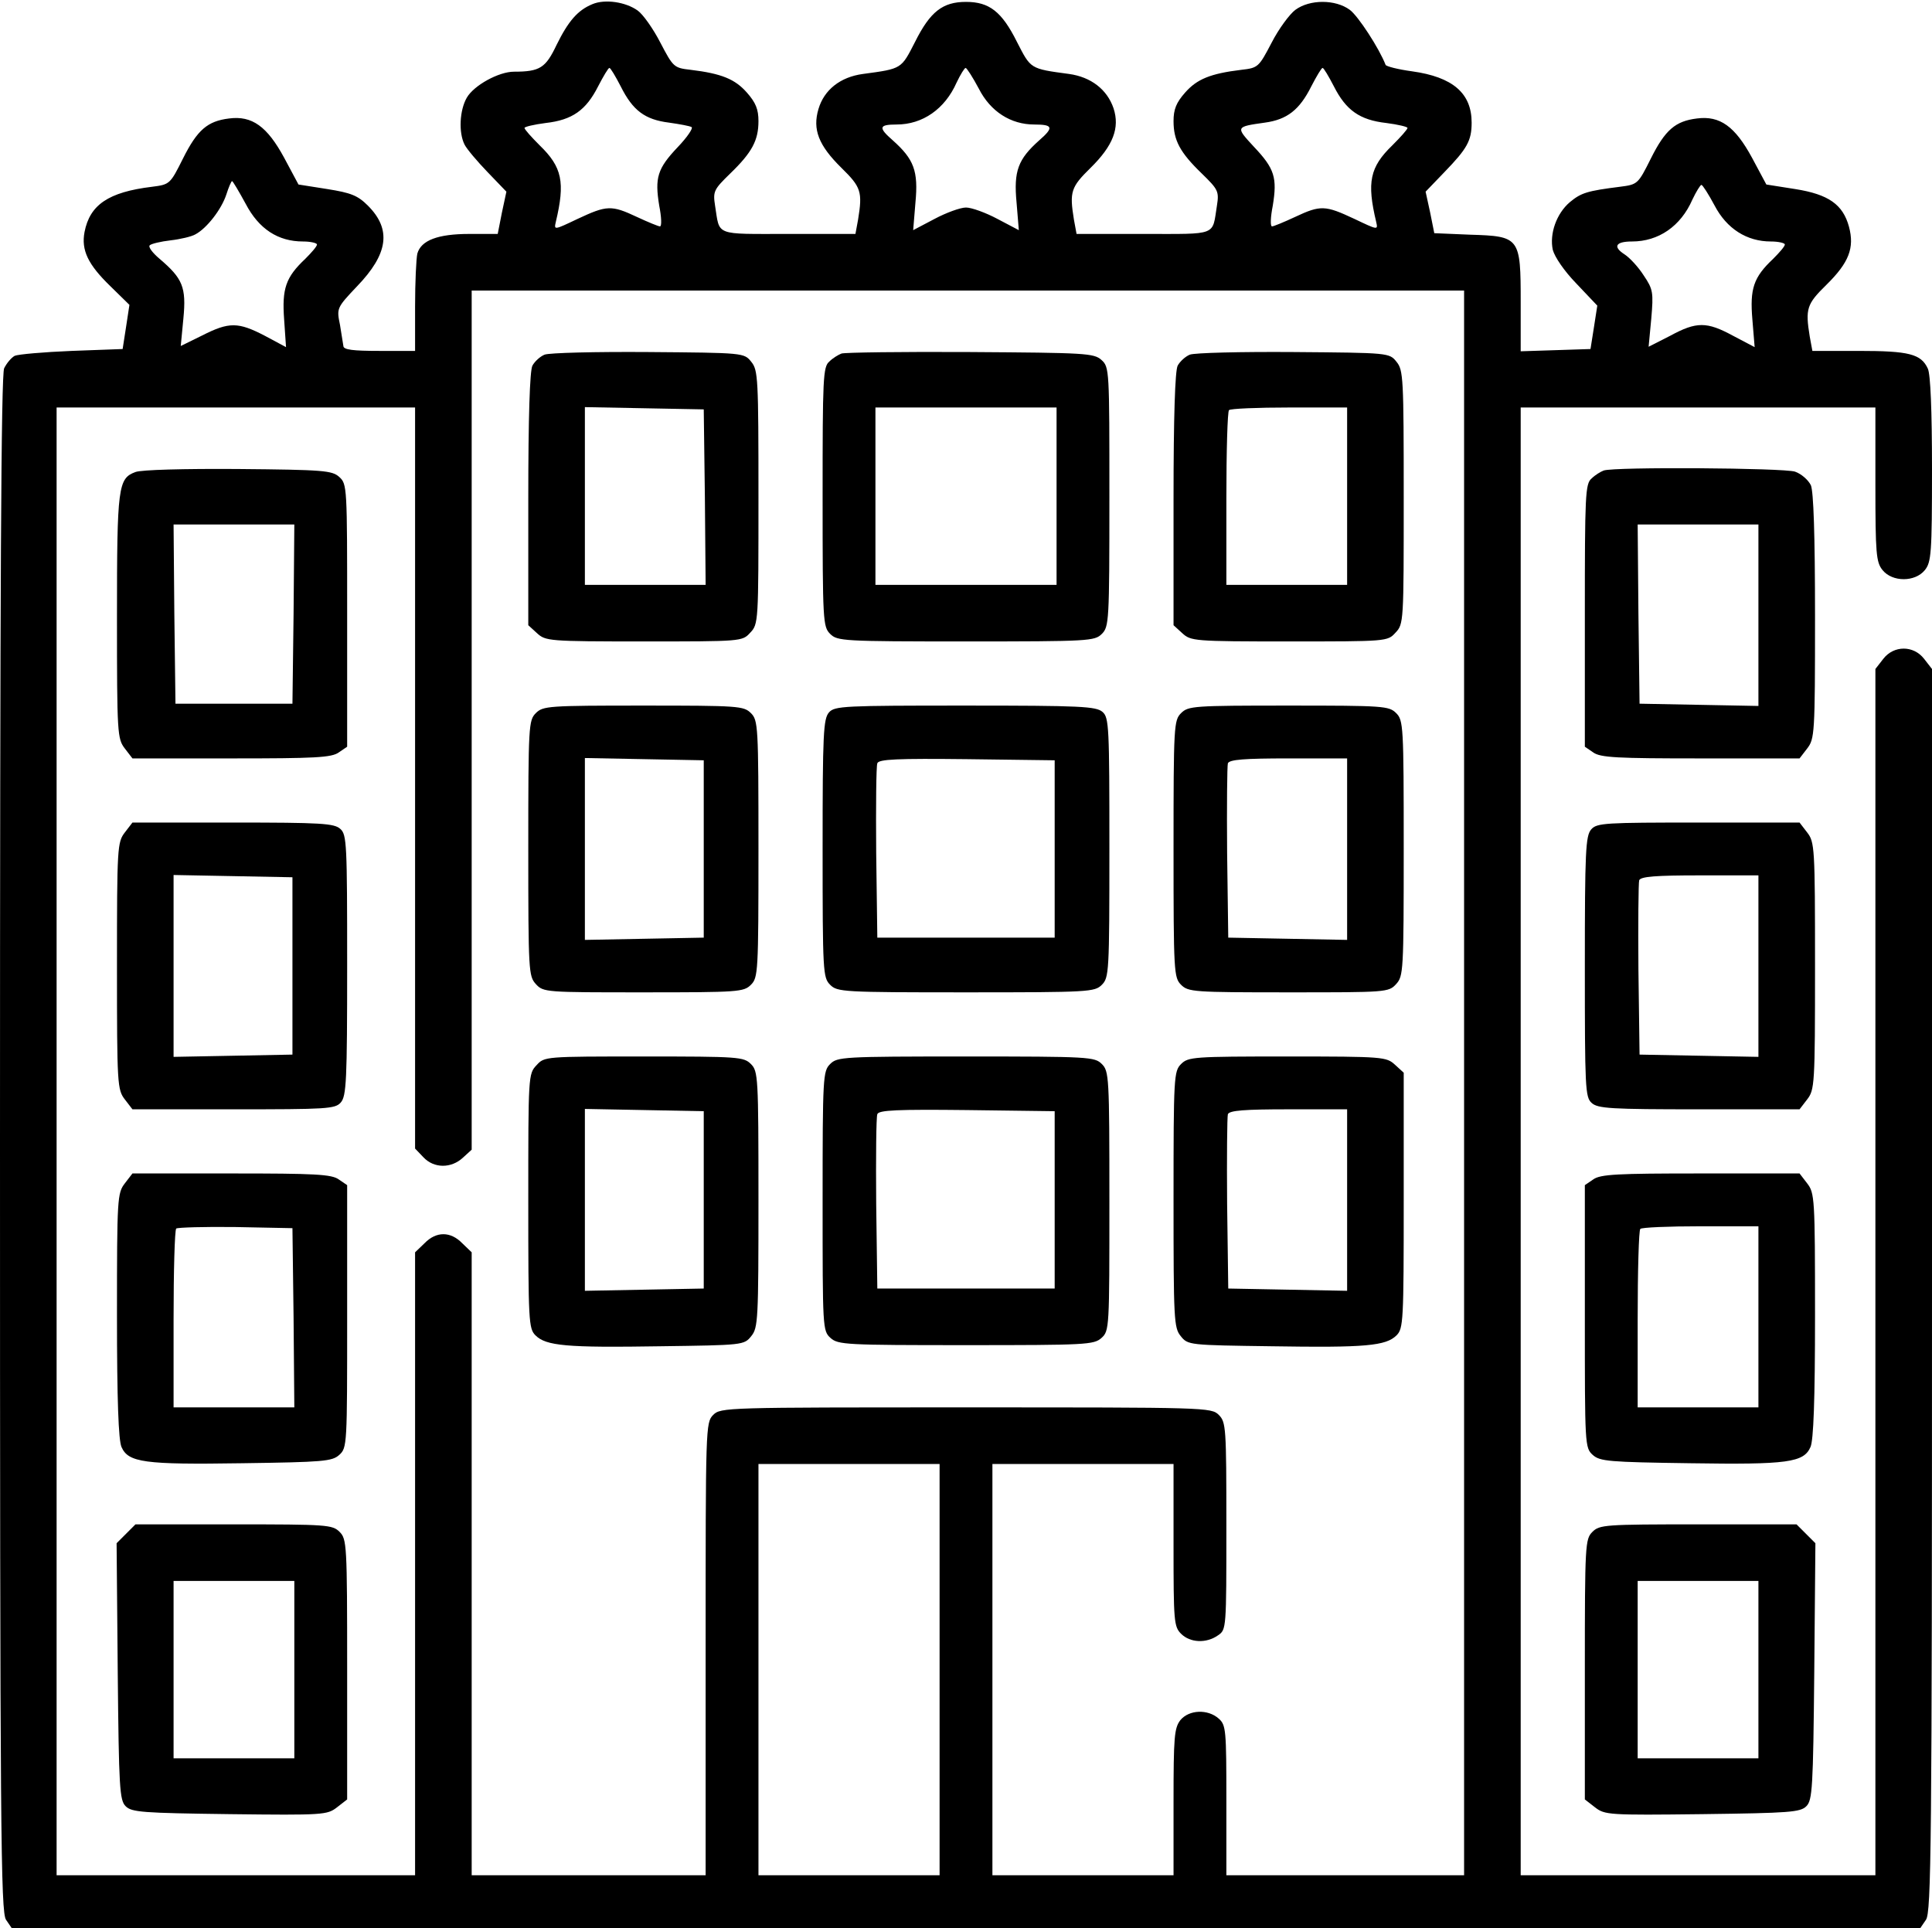
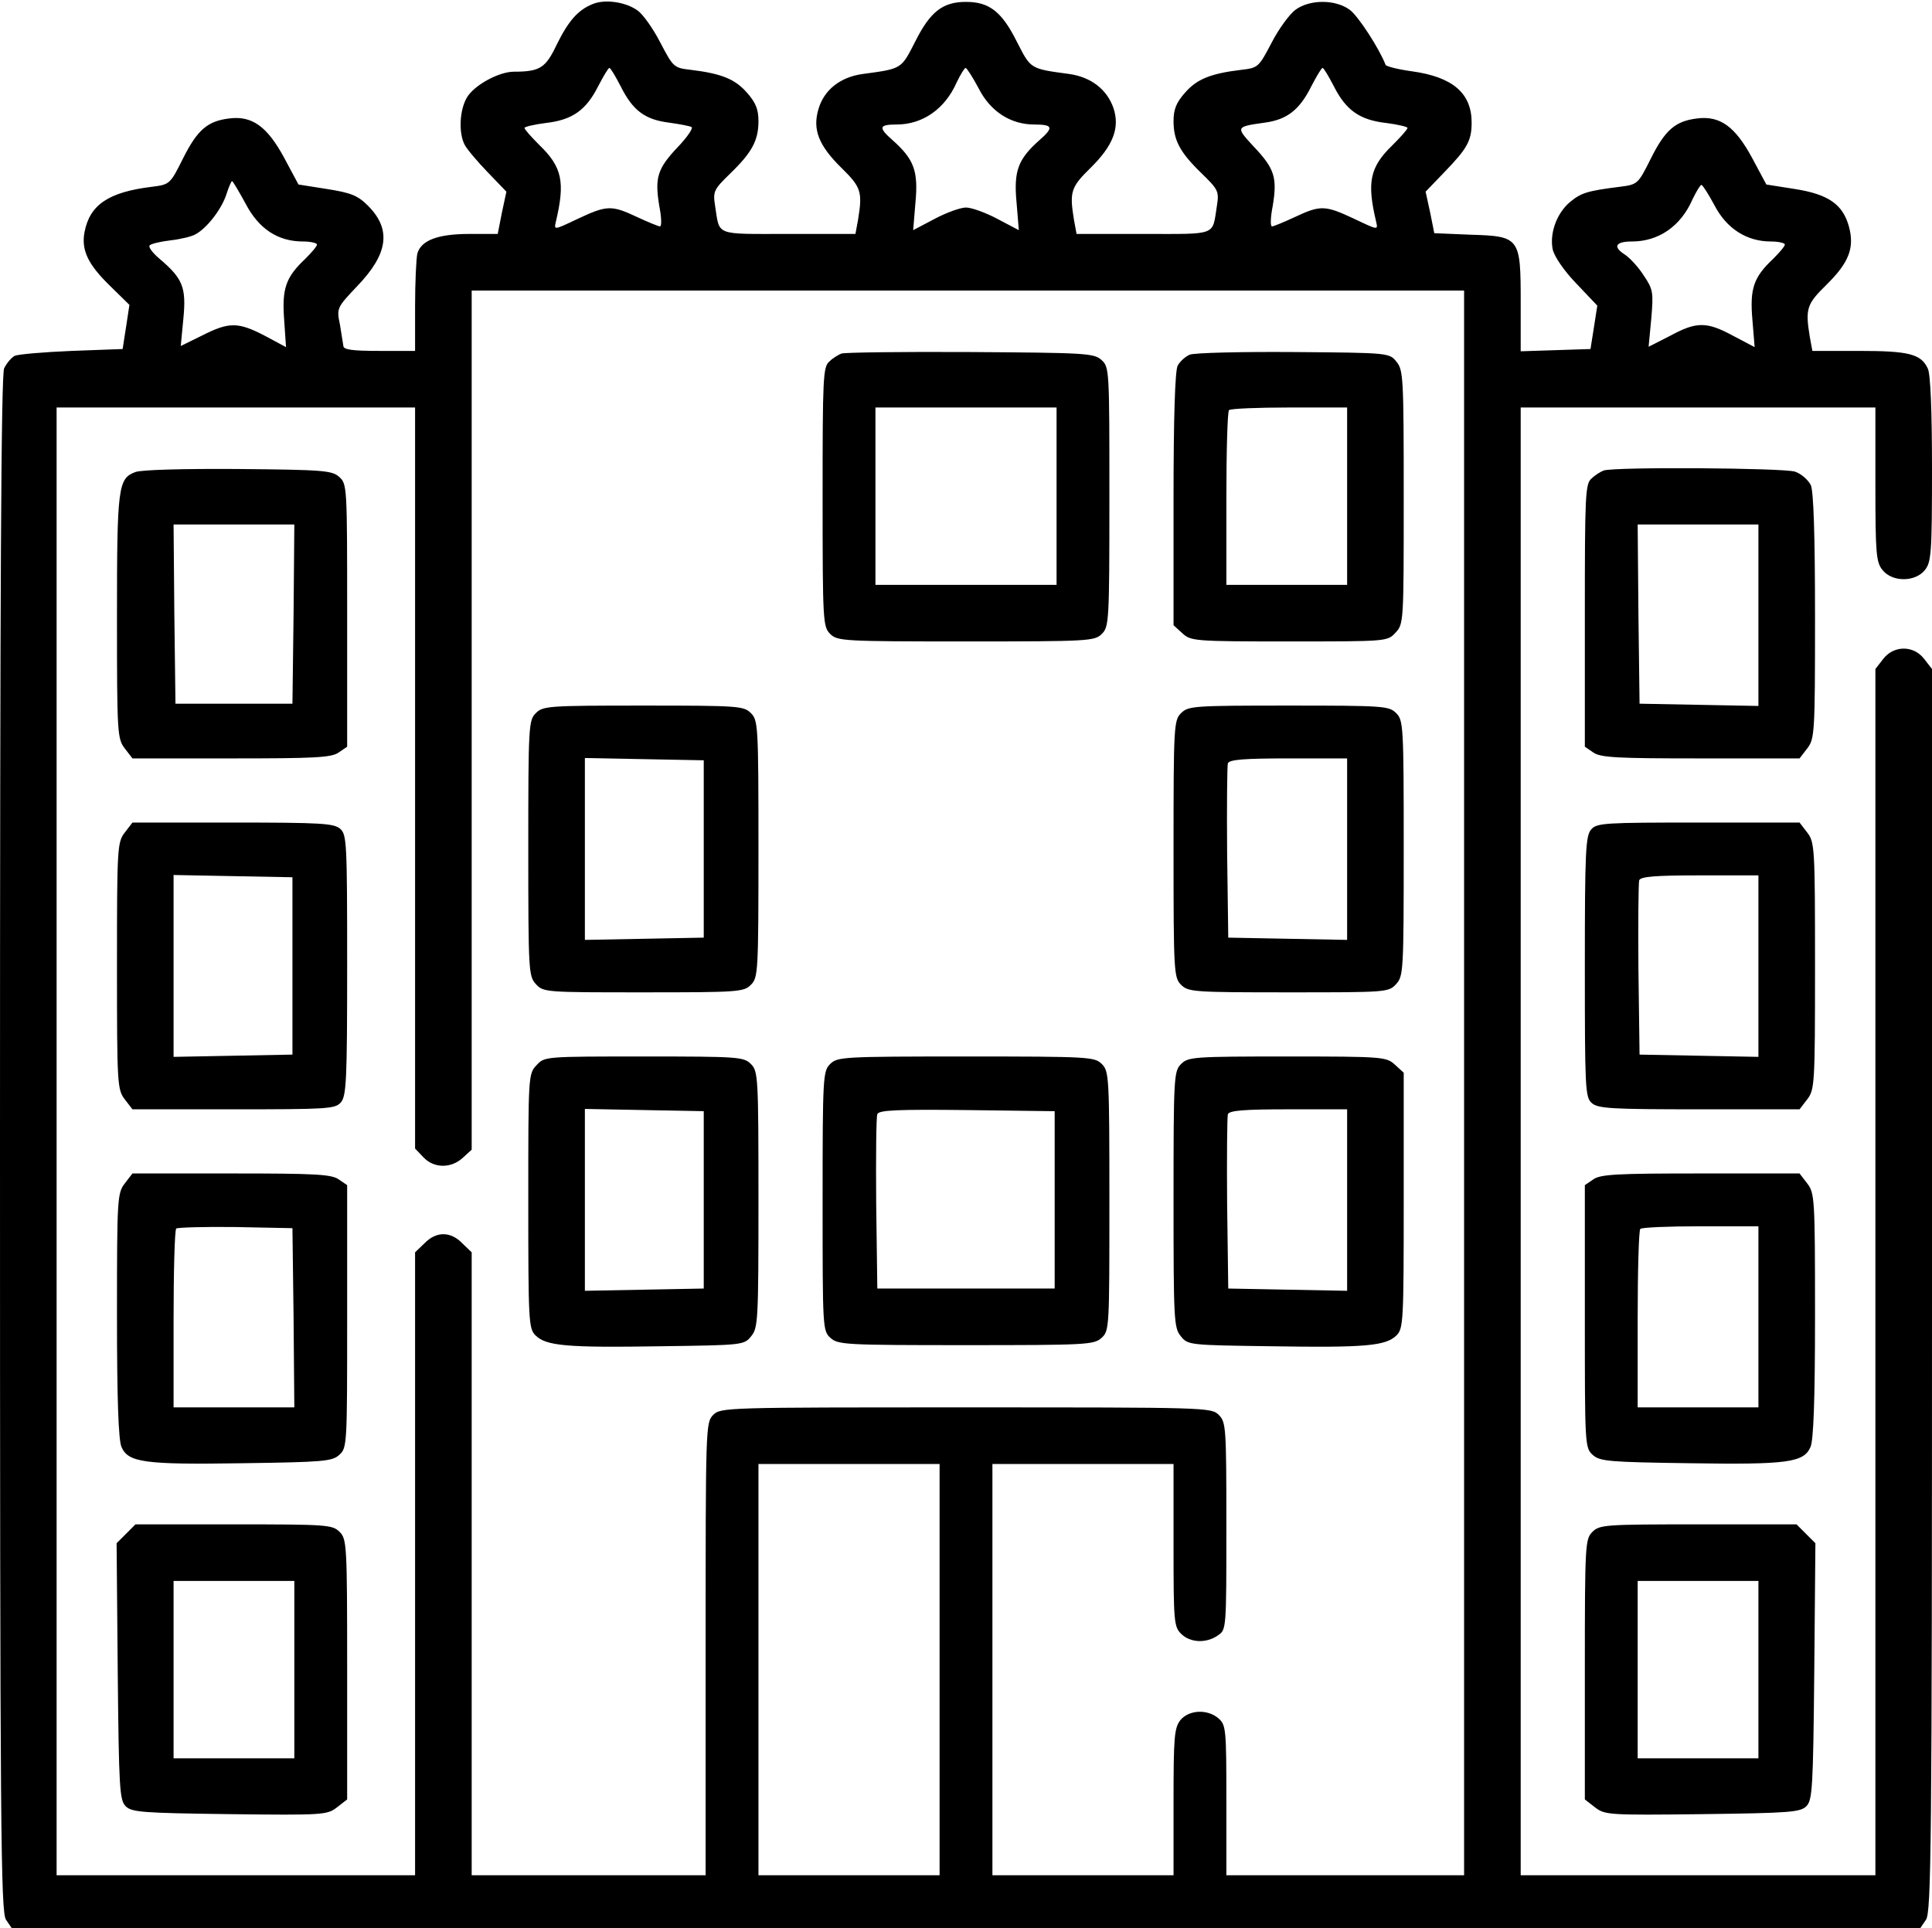
<svg xmlns="http://www.w3.org/2000/svg" version="1.0" width="512pt" height="511pt" viewBox="0 0 512 511" preserveAspectRatio="xMidYMid meet">
  <g transform="translate(0,511) scale(0.1,-0.1)" fill="#000000" stroke="none">
    <path d="M1570 5099 c-39 -16 -64 -45 -95 -108 -29 -61 -44 -71 -113 -71 -40 0 -106 -36 -125 -69 -19 -33 -22 -92 -6 -124 6 -12 34 -45 61 -73 l50 -52 -12 -56 -11 -56 -75 0 c-84 0 -128 -17 -138 -52 -3 -13 -6 -76 -6 -140 l0 -118 -95 0 c-69 0 -95 3 -95 13 -1 6 -5 32 -9 56 -9 44 -9 45 45 102 83 86 92 151 29 214 -27 27 -45 34 -108 44 l-76 12 -38 71 c-45 83 -85 112 -146 104 -57 -7 -84 -30 -122 -106 -34 -68 -35 -69 -82 -75 -116 -14 -165 -48 -179 -120 -9 -48 9 -86 69 -144 l50 -49 -9 -59 -9 -58 -135 -5 c-74 -3 -142 -9 -151 -13 -9 -5 -21 -19 -28 -33 -8 -18 -11 -562 -11 -2057 0 -1823 2 -2035 16 -2055 l15 -22 2529 0 2529 0 15 22 c14 20 16 195 16 1669 l0 1646 -21 27 c-28 36 -80 36 -108 0 l-21 -27 0 -1598 0 -1599 -470 0 -470 0 0 1945 0 1945 470 0 470 0 0 -204 c0 -184 2 -206 19 -227 26 -32 86 -32 112 0 17 21 19 44 19 267 0 157 -4 252 -11 267 -18 39 -50 47 -183 47 l-123 0 -7 38 c-12 74 -8 86 44 137 60 59 75 98 60 154 -16 59 -54 86 -143 100 l-76 12 -38 71 c-45 83 -85 112 -146 104 -57 -7 -84 -30 -122 -106 -34 -68 -35 -69 -82 -75 -87 -11 -103 -16 -133 -41 -35 -30 -54 -83 -45 -126 5 -19 30 -56 63 -90 l55 -58 -9 -58 -9 -57 -92 -3 -93 -3 0 130 c0 172 -2 175 -134 179 l-95 4 -11 55 -12 55 50 52 c60 62 72 83 72 131 0 78 -50 121 -158 136 -37 5 -68 13 -70 17 -17 44 -73 130 -95 146 -38 28 -106 28 -144 0 -15 -11 -44 -50 -63 -87 -34 -65 -36 -67 -80 -72 -83 -10 -118 -25 -149 -60 -24 -27 -31 -45 -31 -76 0 -51 17 -83 75 -139 43 -42 46 -47 40 -85 -13 -81 4 -75 -194 -75 l-178 0 -7 38 c-12 74 -8 86 44 137 60 59 78 106 61 158 -17 50 -60 83 -118 91 -104 14 -101 13 -138 85 -40 80 -73 106 -135 106 -62 0 -95 -26 -135 -106 -37 -72 -34 -71 -138 -85 -60 -8 -103 -42 -118 -93 -16 -54 0 -96 61 -156 52 -51 56 -63 44 -137 l-7 -38 -178 0 c-198 0 -181 -6 -194 75 -6 38 -3 43 40 85 58 56 75 88 75 139 0 31 -7 49 -31 76 -31 35 -66 50 -149 60 -44 5 -46 7 -80 72 -19 37 -46 75 -60 85 -32 23 -87 31 -120 17z m75 -218 c32 -64 64 -88 128 -96 28 -4 56 -9 60 -12 4 -3 -12 -27 -37 -53 -54 -57 -61 -81 -49 -155 6 -30 7 -55 2 -55 -4 0 -31 11 -61 25 -68 32 -80 31 -157 -5 -63 -30 -63 -30 -58 -8 25 105 17 145 -43 203 -22 22 -40 42 -40 46 0 3 25 9 56 13 71 8 107 34 139 97 14 27 27 49 30 49 3 0 16 -22 30 -49z m949 -6 c31 -61 85 -95 147 -95 50 0 52 -8 13 -42 -56 -50 -68 -81 -60 -165 l6 -73 -57 30 c-30 16 -68 30 -83 30 -15 0 -53 -14 -83 -30 l-57 -30 6 73 c8 84 -4 115 -60 165 -39 34 -37 42 10 42 69 0 128 41 159 111 10 21 21 39 24 39 3 0 19 -25 35 -55z m941 6 c32 -63 68 -89 139 -97 31 -4 56 -10 56 -13 0 -4 -18 -24 -40 -46 -60 -58 -68 -98 -43 -203 5 -22 5 -22 -58 8 -77 36 -89 37 -157 5 -30 -14 -57 -25 -61 -25 -5 0 -4 25 2 55 12 74 5 98 -50 156 -49 53 -49 53 29 64 59 8 92 34 123 96 14 27 27 49 30 49 3 0 16 -22 30 -49z m-2884 -311 c35 -67 86 -100 152 -100 20 0 37 -4 37 -8 0 -5 -14 -21 -31 -38 -52 -49 -62 -79 -56 -161 l5 -73 -56 30 c-71 37 -95 37 -166 1 l-57 -28 7 73 c8 83 -2 106 -63 158 -19 16 -31 32 -26 36 4 4 29 10 55 13 26 3 56 10 66 16 30 16 69 66 82 106 6 19 13 35 15 35 2 0 18 -27 36 -60z m3893 -5 c32 -61 85 -95 149 -95 20 0 37 -4 37 -8 0 -5 -14 -21 -31 -38 -52 -49 -62 -79 -55 -161 l6 -73 -57 30 c-70 38 -97 38 -167 0 l-57 -29 7 74 c6 70 5 78 -20 115 -14 22 -37 47 -51 56 -31 20 -24 34 20 34 70 0 129 40 160 111 10 21 21 39 24 39 3 0 19 -25 35 -55z m-664 -2325 l0 -2100 -315 0 -315 0 0 198 c0 187 -1 200 -20 217 -29 26 -79 24 -102 -4 -16 -21 -18 -44 -18 -217 l0 -194 -240 0 -240 0 0 545 0 545 240 0 240 0 0 -215 c0 -202 1 -216 20 -235 24 -24 67 -26 98 -4 22 15 22 17 22 290 0 261 -1 275 -20 294 -20 20 -33 20 -670 20 -637 0 -650 0 -670 -20 -20 -20 -20 -33 -20 -620 l0 -600 -310 0 -310 0 0 825 0 826 -25 24 c-31 32 -69 32 -100 0 l-25 -24 0 -826 0 -825 -475 0 -475 0 0 1945 0 1945 475 0 475 0 0 -982 0 -982 22 -23 c28 -30 74 -30 105 -1 l23 21 0 1139 0 1138 1315 0 1315 0 0 -2100z m-1390 -1555 l0 -545 -240 0 -240 0 0 545 0 545 240 0 240 0 0 -545z" />
-     <path d="M1443 4170 c-12 -5 -26 -18 -32 -29 -7 -13 -11 -136 -11 -354 l0 -334 23 -21 c23 -21 30 -22 283 -22 259 0 261 0 282 23 22 23 22 28 22 359 0 316 -1 337 -19 359 -19 24 -20 24 -273 26 -139 1 -263 -2 -275 -7z m425 -377 l2 -233 -160 0 -160 0 0 235 0 236 158 -3 157 -3 3 -232z" />
    <path d="M2230 4173 c-8 -3 -23 -12 -32 -21 -17 -14 -18 -44 -18 -359 0 -330 1 -344 20 -363 19 -19 33 -20 360 -20 327 0 341 1 360 20 19 19 20 33 20 363 0 337 0 344 -21 363 -20 18 -42 19 -348 21 -179 1 -333 -1 -341 -4z m570 -378 l0 -235 -240 0 -240 0 0 235 0 235 240 0 240 0 0 -235z" />
    <path d="M3153 4170 c-12 -5 -26 -18 -32 -29 -7 -13 -11 -136 -11 -354 l0 -334 23 -21 c23 -21 30 -22 283 -22 259 0 261 0 282 23 22 23 22 28 22 359 0 316 -1 337 -19 359 -19 24 -20 24 -273 26 -139 1 -263 -2 -275 -7z m417 -375 l0 -235 -160 0 -160 0 0 228 c0 126 3 232 7 235 3 4 75 7 160 7 l153 0 0 -235z" />
    <path d="M359 3859 c-46 -17 -49 -38 -49 -383 0 -312 1 -324 21 -350 l20 -26 263 0 c220 0 265 2 284 16 l22 15 0 348 c0 341 0 348 -21 367 -19 17 -41 19 -268 21 -142 1 -257 -2 -272 -8z m419 -376 l-3 -238 -155 0 -155 0 -3 238 -2 237 160 0 160 0 -2 -237z" />
    <path d="M1420 3220 c-19 -19 -20 -33 -20 -358 0 -327 1 -339 20 -360 20 -22 26 -22 285 -22 252 0 266 1 285 20 19 19 20 33 20 360 0 327 -1 341 -20 360 -19 19 -33 20 -285 20 -252 0 -266 -1 -285 -20z m445 -360 l0 -235 -157 -3 -158 -3 0 241 0 241 158 -3 157 -3 0 -235z" />
-     <path d="M2197 3222 c-15 -17 -17 -56 -17 -360 0 -329 1 -343 20 -362 19 -19 33 -20 360 -20 327 0 341 1 360 20 19 19 20 33 20 363 0 320 -1 345 -18 360 -17 15 -57 17 -364 17 -321 0 -346 -1 -361 -18z m598 -362 l0 -235 -235 0 -235 0 -3 225 c-1 123 0 230 3 237 3 11 54 13 237 11 l233 -3 0 -235z" />
    <path d="M3130 3220 c-19 -19 -20 -33 -20 -360 0 -327 1 -341 20 -360 19 -19 33 -20 285 -20 259 0 265 0 285 22 19 21 20 33 20 360 0 325 -1 339 -20 358 -19 19 -33 20 -285 20 -252 0 -266 -1 -285 -20z m440 -360 l0 -241 -157 3 -158 3 -3 225 c-1 123 0 230 2 237 4 10 44 13 161 13 l155 0 0 -240z" />
    <path d="M331 2904 c-20 -26 -21 -38 -21 -354 0 -316 1 -328 21 -354 l20 -26 268 0 c247 0 269 1 284 18 15 17 17 57 17 364 0 321 -1 346 -18 361 -16 15 -51 17 -285 17 l-266 0 -20 -26z m444 -354 l0 -235 -157 -3 -158 -3 0 241 0 241 158 -3 157 -3 0 -235z" />
    <path d="M1422 2287 c-22 -23 -22 -28 -22 -360 0 -319 1 -338 19 -356 28 -28 82 -33 330 -29 220 3 223 3 242 27 18 22 19 43 19 362 0 326 -1 340 -20 359 -19 19 -33 20 -283 20 -263 0 -264 0 -285 -23z m443 -357 l0 -235 -157 -3 -158 -3 0 241 0 241 158 -3 157 -3 0 -235z" />
    <path d="M2200 2290 c-19 -19 -20 -33 -20 -363 0 -337 0 -344 21 -363 20 -18 41 -19 359 -19 318 0 339 1 359 19 21 19 21 26 21 363 0 330 -1 344 -20 363 -19 19 -33 20 -360 20 -327 0 -341 -1 -360 -20z m595 -360 l0 -235 -235 0 -235 0 -3 225 c-1 123 0 230 3 237 3 11 54 13 237 11 l233 -3 0 -235z" />
    <path d="M3130 2290 c-19 -19 -20 -33 -20 -359 0 -319 1 -340 19 -362 19 -24 22 -24 242 -27 248 -4 302 1 330 29 18 18 19 37 19 357 l0 339 -23 21 c-23 21 -30 22 -285 22 -249 0 -263 -1 -282 -20z m440 -360 l0 -241 -157 3 -158 3 -3 225 c-1 123 0 230 2 237 4 10 44 13 161 13 l155 0 0 -240z" />
    <path d="M331 1974 c-20 -26 -21 -38 -21 -350 0 -225 4 -331 12 -349 18 -41 60 -47 319 -43 216 3 239 5 258 22 21 19 21 26 21 367 l0 348 -22 15 c-19 14 -64 16 -284 16 l-263 0 -20 -26z m447 -356 l2 -238 -160 0 -160 0 0 233 c0 129 3 237 7 241 4 3 75 5 157 4 l151 -3 3 -237z" />
    <path d="M334 1045 l-25 -25 3 -340 c3 -310 5 -341 21 -357 16 -16 44 -18 275 -21 250 -3 259 -2 285 18 l27 21 0 345 c0 331 -1 345 -20 364 -19 19 -33 20 -280 20 l-261 0 -25 -25z m446 -360 l0 -235 -160 0 -160 0 0 235 0 235 160 0 160 0 0 -235z" />
    <path d="M4250 3863 c-8 -3 -23 -12 -32 -21 -17 -14 -18 -44 -18 -363 l0 -348 22 -15 c19 -14 64 -16 284 -16 l263 0 20 26 c20 26 21 38 21 350 0 220 -4 331 -11 348 -7 14 -25 30 -42 36 -31 10 -479 13 -507 3z m410 -383 l0 -241 -157 3 -158 3 -3 238 -2 237 160 0 160 0 0 -240z" />
    <path d="M4217 2912 c-15 -17 -17 -57 -17 -364 0 -321 1 -346 18 -361 16 -15 51 -17 285 -17 l266 0 20 26 c20 26 21 38 21 354 0 316 -1 328 -21 354 l-20 26 -268 0 c-247 0 -269 -1 -284 -18z m443 -362 l0 -241 -157 3 -158 3 -3 225 c-1 123 0 230 2 237 4 10 44 13 161 13 l155 0 0 -240z" />
    <path d="M4222 1984 l-22 -15 0 -348 c0 -341 0 -348 21 -367 19 -17 42 -19 258 -22 259 -4 301 2 319 43 8 18 12 124 12 349 0 312 -1 324 -21 350 l-20 26 -263 0 c-220 0 -265 -2 -284 -16z m438 -364 l0 -240 -160 0 -160 0 0 233 c0 129 3 237 7 240 3 4 75 7 160 7 l153 0 0 -240z" />
    <path d="M4220 1050 c-19 -19 -20 -33 -20 -364 l0 -345 27 -21 c26 -20 35 -21 285 -18 231 3 259 5 275 21 16 16 18 47 21 357 l3 340 -25 25 -25 25 -261 0 c-247 0 -261 -1 -280 -20z m440 -365 l0 -235 -160 0 -160 0 0 235 0 235 160 0 160 0 0 -235z" />
  </g>
</svg>